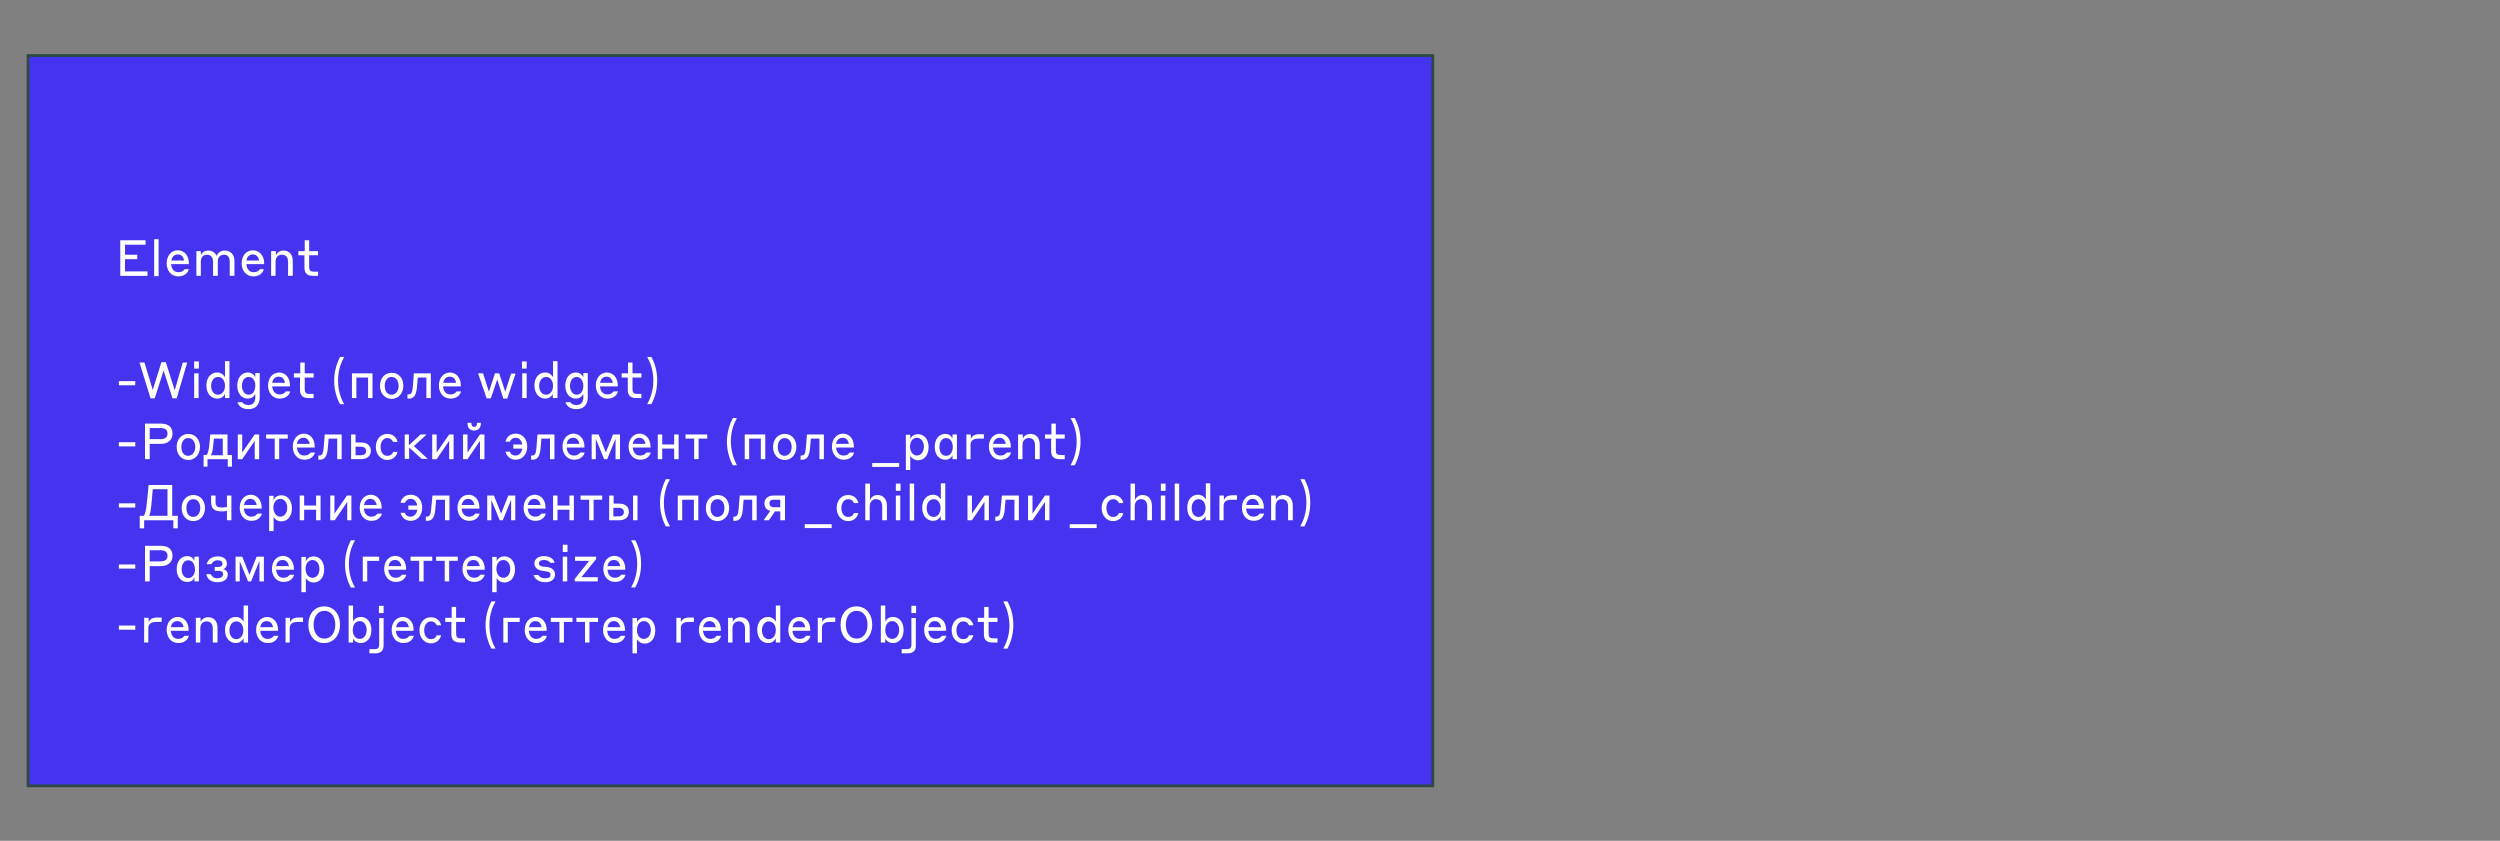
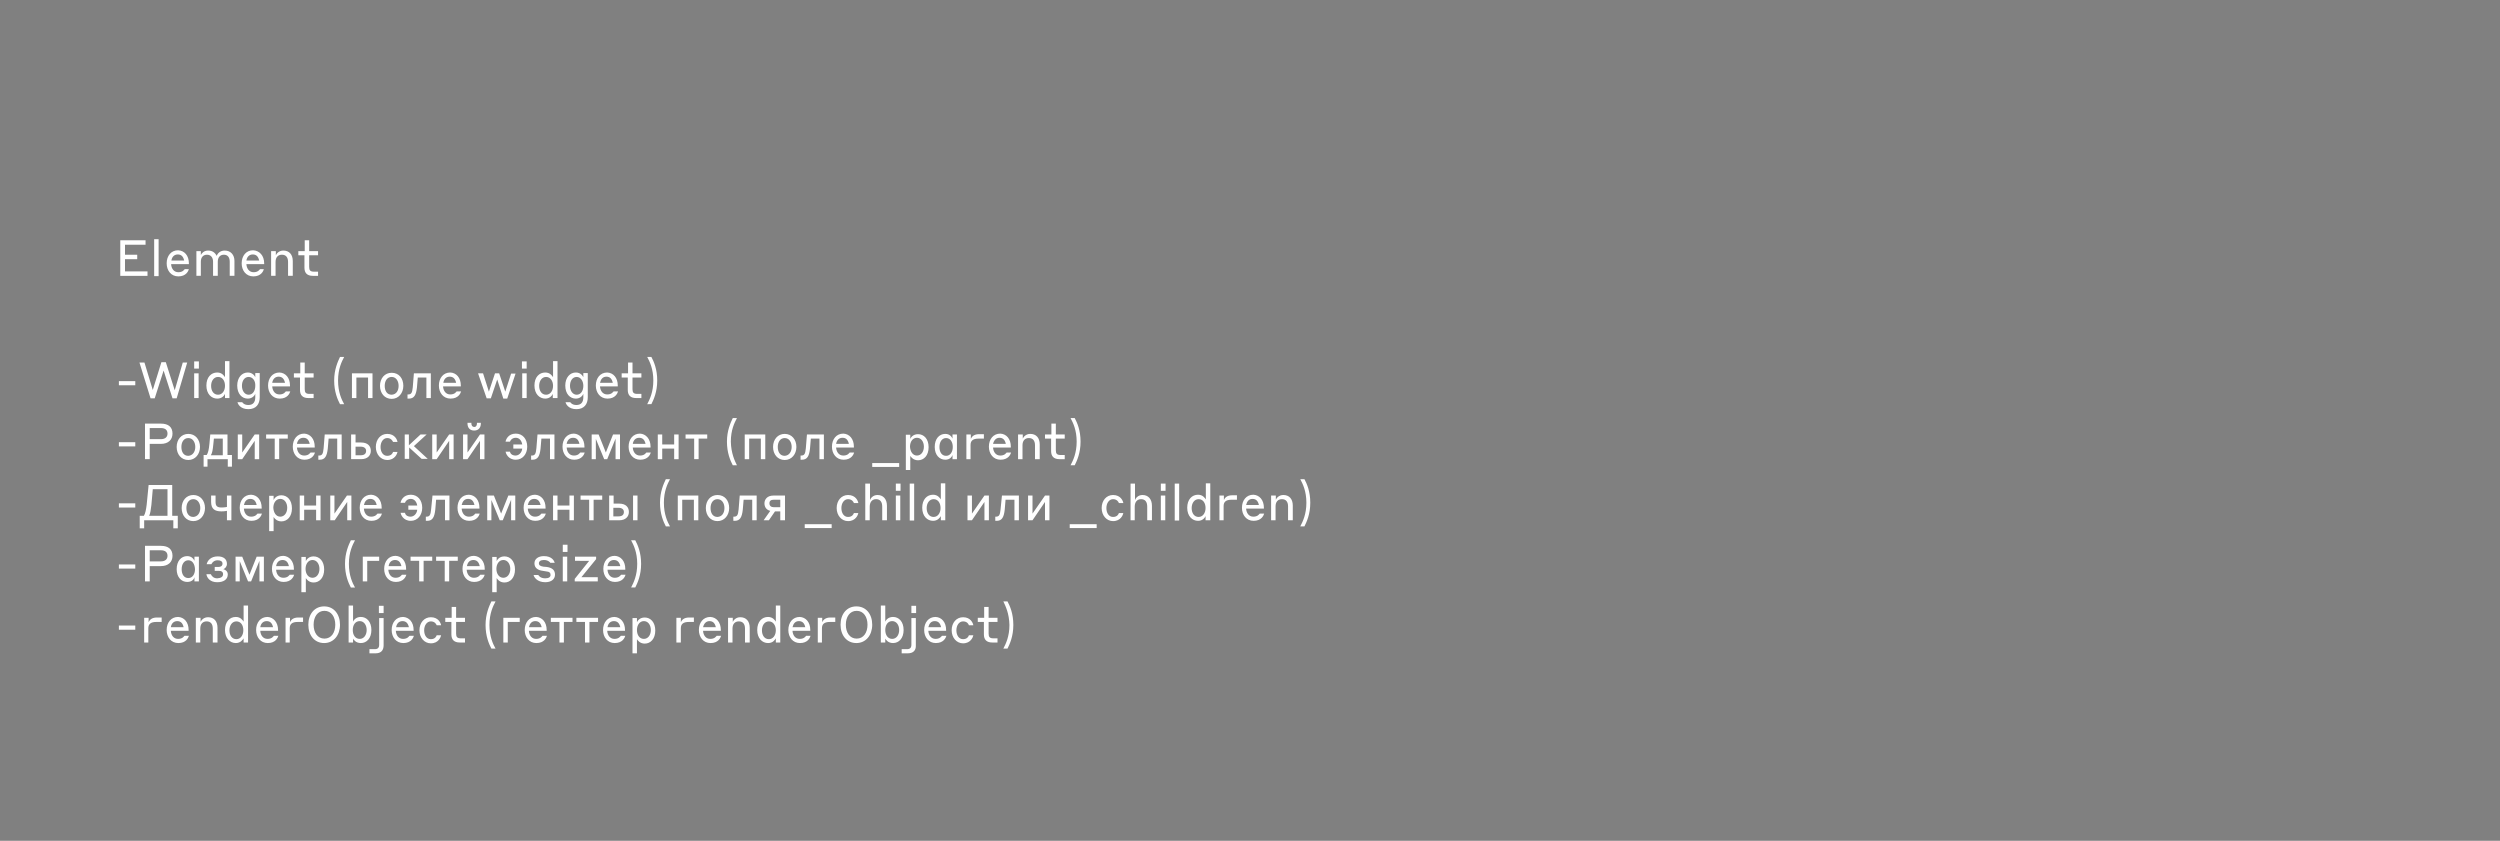
<svg xmlns="http://www.w3.org/2000/svg" xml:space="preserve" id="!;&gt;9_1" x="0" y="0" version="1.1" viewBox="0 0 900 302.7">
  <rect x="0" y="0" width="900" height="302.7" fill="#808080" stroke="none" />
  <style>.st3{fill:#fff}</style>
-   <path d="M10.1 20h505.7v262.9H10.1z" style="fill:#4533f0;stroke:#2c4942;stroke-miterlimit:10" />
  <path d="M43.2 86.5h9.2v1.6H45v3.6h4.4v1.6H45v4.4h8.1v1.6h-9.8V86.5zM55.5 86.1h1.6v13.3h-1.6zM68 94.8v.3h-6.4c.1 1.6 1 2.9 2.6 2.9s2.1-.9 2.3-1.1H68c-.2.7-1 2.6-3.8 2.6-2.6 0-4.2-2.1-4.2-4.7 0-2.7 1.6-4.7 4.1-4.7 2.3.1 3.9 1.9 3.9 4.7m-6.3-1h4.6c-.3-1.4-1-2.2-2.3-2.2s-2.1.9-2.3 2.2M70.7 90.4h1.6v1.4c.3-.6 1.1-1.6 2.6-1.6s2.5.7 3.1 1.9c.3-.8 1.2-1.9 2.9-1.9 2.2 0 3.5 1.6 3.5 3.7v5.4h-1.7v-5.1c0-1.5-.7-2.5-2.1-2.5s-2.2 1-2.2 2.5v5.1h-1.7v-5.1c0-1.5-.8-2.5-2.2-2.5s-2.2 1-2.2 2.5v5.1h-1.6zM95.1 94.8v.3h-6.4c.1 1.6 1 2.9 2.6 2.9s2.1-.9 2.3-1.1H95c-.2.7-1 2.6-3.8 2.6-2.6 0-4.2-2.1-4.2-4.7 0-2.7 1.6-4.7 4.1-4.7 2.3.1 4 1.9 4 4.7m-6.4-1h4.6c-.3-1.4-1-2.2-2.3-2.2s-2.1.9-2.3 2.2M97.7 90.4h1.6v1.5c.3-.7 1.2-1.7 2.7-1.7 2.1 0 3.4 1.4 3.4 3.8v5.3h-1.7v-5c0-1.7-.8-2.6-2.2-2.6s-2.3.9-2.3 2.6v5h-1.6v-8.9zM109.7 91.9h-2.3v-1.5h2.3v-3.9h1.6v3.9h3.2v1.5h-3.2v4.2c0 1.2.4 1.7 1.7 1.7h1.5v1.5h-1.9c-2 0-3-1-3-2.9v-4.5zM42.8 137.2h5.9v1.5h-5.9zM62.9 140.5l2.9-10h1.6l-3.8 12.9h-1.5l-3.2-10-3.2 10h-1.5l-4-12.9H52l3 9.9 3.1-10h1.6zM69.9 130.1h1.7v2.6h-1.7zm0 4.3h1.6v8.9h-1.6zM78.2 143.5c-2.1 0-3.9-1.7-3.9-4.7s1.7-4.7 3.9-4.7c1.7 0 2.5 1.2 2.8 1.7V130h1.6v13.3H81v-1.5c-.2.5-1 1.7-2.8 1.7m.3-7.8c-1.5 0-2.5 1.4-2.5 3.2s.9 3.2 2.5 3.2c1.5 0 2.5-1.4 2.5-3.2s-.9-3.2-2.5-3.2M89.2 143.5c-2.1 0-3.8-1.7-3.8-4.7 0-2.9 1.7-4.7 3.8-4.7 1.7 0 2.5 1.2 2.7 1.7v-1.5h1.6v8.7c0 2.5-1.3 4.3-4.1 4.3-2.9 0-3.8-1.9-3.9-2.5h1.7c.1.1.6 1 2.2 1 1.7 0 2.5-1 2.5-2.8v-1.2c-.2.5-1 1.7-2.7 1.7m.3-7.8c-1.5 0-2.4 1.4-2.4 3.2s1 3.2 2.4 3.2c1.5 0 2.4-1.4 2.4-3.2.1-1.8-.9-3.2-2.4-3.2M104.4 138.8v.3H98c.1 1.6 1 2.9 2.6 2.9s2.1-.9 2.3-1.1h1.6c-.2.7-1 2.6-3.8 2.6-2.6 0-4.2-2.1-4.2-4.7 0-2.7 1.6-4.7 4.1-4.7 2.2.1 3.8 1.9 3.8 4.7m-6.4-1h4.6c-.3-1.4-1-2.2-2.3-2.2s-2.1.9-2.3 2.2M108.1 135.9h-2.3v-1.5h2.3v-3.9h1.6v3.9h3.2v1.5h-3.2v4.2c0 1.2.4 1.7 1.7 1.7h1.5v1.5H111c-2 0-3-1-3-2.9v-4.5zM123.9 145.5h-1.5c-.9-1.7-2.1-4.5-2.1-8.5s1.3-6.8 2.1-8.5h1.5c-.9 1.7-2.2 4.3-2.2 8.5s1.3 6.9 2.2 8.5M126.7 134.4h7.4v8.9h-1.6v-7.4h-4.2v7.4h-1.6zM145.2 138.9c0 2.6-1.7 4.7-4.2 4.7s-4.2-2-4.2-4.7 1.7-4.7 4.2-4.7c2.6 0 4.2 2 4.2 4.7m-1.7 0c0-1.7-.9-3.2-2.5-3.2s-2.5 1.4-2.5 3.2.8 3.2 2.5 3.2c1.7-.1 2.5-1.5 2.5-3.2M149 134.4h6.1v8.9h-1.6v-7.4h-3.1l-.3 3.6c-.3 2.7-1 4-2.9 4h-.5V142h.2c1.2 0 1.5-.6 1.7-2.6zM165.9 138.8v.3h-6.4c.1 1.6 1 2.9 2.6 2.9s2.1-.9 2.3-1.1h1.6c-.2.7-1 2.6-3.8 2.6-2.6 0-4.2-2.1-4.2-4.7 0-2.7 1.6-4.7 4.1-4.7 2.2.1 3.8 1.9 3.8 4.7m-6.3-1h4.6c-.3-1.4-1-2.2-2.3-2.2s-2.1.9-2.3 2.2M179 136.6l-2.3 6.8h-1.5l-3.1-9h1.8l2.1 6.6 2.2-6.6h1.5l2.2 6.6 2.1-6.5h1.6l-3 9h-1.4zM187.9 130.1h1.7v2.6h-1.7zm.1 4.3h1.6v8.9H188zM196.3 143.5c-2.1 0-3.9-1.7-3.9-4.7s1.7-4.7 3.9-4.7c1.7 0 2.5 1.2 2.8 1.7V130h1.6v13.3H199v-1.5c-.2.5-1 1.7-2.7 1.7m.3-7.8c-1.5 0-2.5 1.4-2.5 3.2s.9 3.2 2.5 3.2c1.5 0 2.5-1.4 2.5-3.2s-1-3.2-2.5-3.2M207.3 143.5c-2.1 0-3.8-1.7-3.8-4.7 0-2.9 1.7-4.7 3.8-4.7 1.7 0 2.5 1.2 2.7 1.7v-1.5h1.6v8.7c0 2.5-1.3 4.3-4.1 4.3-2.9 0-3.8-1.9-3.9-2.5h1.7c.1.1.6 1 2.2 1 1.7 0 2.5-1 2.5-2.8v-1.2c-.2.5-1 1.7-2.7 1.7m.3-7.8c-1.5 0-2.4 1.4-2.4 3.2s1 3.2 2.4 3.2c1.5 0 2.4-1.4 2.4-3.2s-1-3.2-2.4-3.2M222.4 138.8v.3H216c.1 1.6 1 2.9 2.6 2.9s2.1-.9 2.3-1.1h1.6c-.2.7-1 2.6-3.8 2.6-2.6 0-4.2-2.1-4.2-4.7 0-2.7 1.6-4.7 4.1-4.7 2.2.1 3.8 1.9 3.8 4.7m-6.4-1h4.6c-.3-1.4-1-2.2-2.3-2.2s-2 .9-2.3 2.2M226.1 135.9h-2.3v-1.5h2.3v-3.9h1.6v3.9h3.2v1.5h-3.2v4.2c0 1.2.4 1.7 1.7 1.7h1.5v1.5H229c-2 0-3-1-3-2.9v-4.5zM233 128.5h1.5c.9 1.7 2.1 4.4 2.1 8.5s-1.3 6.9-2.1 8.5H233c.9-1.7 2.2-4.4 2.2-8.5 0-4.2-1.3-6.8-2.2-8.5M42.8 159.2h5.9v1.5h-5.9zM52.2 152.5h5.7c2.8 0 4.2 1.3 4.2 3.6 0 2.2-1.5 3.7-4.2 3.7h-4v5.5h-1.7zm1.7 1.6v4h4c1.6 0 2.4-.8 2.4-2 0-1.3-.8-2-2.4-2zM72 160.9c0 2.6-1.7 4.7-4.2 4.7s-4.2-2-4.2-4.7 1.7-4.7 4.2-4.7 4.2 2 4.2 4.7m-1.7 0c0-1.7-.9-3.2-2.5-3.2s-2.5 1.4-2.5 3.2.8 3.2 2.5 3.2c1.6-.1 2.5-1.5 2.5-3.2M73.3 168v-4.2h1.1c.5-.7.8-1.9 1-4.1l.3-3.3h6.2v7.4h1.6v4.2H82v-2.7h-7.3v2.7zm6.9-10.1H77l-.2 2c-.2 2.1-.4 3.2-.9 4h4.3zM85.6 156.4h1.6v6.5l4.5-6.5h1.6v8.9h-1.6v-6.6l-4.5 6.6h-1.6zM98.9 157.9h-3.1v-1.5h7.8v1.5h-3.1v7.4h-1.6zM113.3 160.8v.3h-6.4c.1 1.6 1 2.9 2.6 2.9s2.1-.9 2.3-1.1h1.6c-.2.7-1 2.6-3.8 2.6-2.6 0-4.2-2.1-4.2-4.7 0-2.7 1.6-4.7 4.1-4.7 2.2.1 3.8 1.9 3.8 4.7m-6.4-1h4.6c-.3-1.4-1-2.2-2.3-2.2s-2.1.9-2.3 2.2M116.9 156.4h6.1v8.9h-1.6v-7.4h-3.1l-.3 3.6c-.3 2.7-1 4-2.9 4h-.5V164h.2c1.2 0 1.5-.6 1.7-2.6zM133.5 162.3c0 1.6-1.1 3-3.5 3h-3.6v-8.9h1.6v2.9h2c2.4 0 3.5 1.3 3.5 3m-5.5-1.5v3.1h1.8c1.3 0 2-.5 2-1.6 0-.9-.7-1.5-2-1.5zM139.4 157.7c-1.4 0-2.4 1.4-2.4 3.2s.9 3.2 2.4 3.2 2-1 2.1-1.4h1.6c-.1.6-.9 2.9-3.7 2.9-2.3 0-4.1-2-4.1-4.7s1.7-4.7 4.1-4.7c2.8 0 3.6 2.2 3.7 2.9h-1.6c-.2-.4-.7-1.4-2.1-1.4M145.6 156.4h1.6v3.9l4.2-3.9h2.2l-4.6 4.2 5 4.6h-2.2l-4.5-4.1v4.1h-1.6v-8.8zM155.6 156.4h1.6v6.5l4.5-6.5h1.6v8.9h-1.6v-6.6l-4.5 6.6h-1.6zM166.7 156.4h1.6v6.5l4.5-6.5h1.6v8.9h-1.6v-6.6l-4.5 6.6h-1.6zm5-3.9v-.3h1.4v.3c0 1.4-.8 2.5-2.4 2.5s-2.4-1.1-2.4-2.5v-.3h1.4v.3c0 .6.3 1.2 1.1 1.2.6 0 .9-.6.9-1.2M185.6 164c1.3 0 2.3-1.2 2.4-2.5h-3.2V160h3.2c-.2-1.3-1-2.4-2.3-2.4-1.4 0-2 1-2.1 1.4H182c.1-.7.9-2.9 3.7-2.9 2.4 0 4.1 1.9 4.1 4.7 0 2.7-1.7 4.7-4.1 4.7-2.8 0-3.6-2.3-3.7-2.9h1.6c0 .4.5 1.4 2 1.4M193.5 156.4h6.1v8.9H198v-7.4h-3.1l-.3 3.6c-.3 2.7-1 4-2.9 4h-.5V164h.2c1.2 0 1.5-.6 1.7-2.6zM210.4 160.8v.3H204c.1 1.6 1 2.9 2.6 2.9s2.1-.9 2.3-1.1h1.6c-.2.7-1 2.6-3.8 2.6-2.6 0-4.2-2.1-4.2-4.7 0-2.7 1.6-4.7 4.1-4.7 2.1.1 3.8 1.9 3.8 4.7m-6.4-1h4.6c-.3-1.4-1-2.2-2.3-2.2s-2.1.9-2.3 2.2M213 156.4h2.5l2.6 6.5 2.6-6.5h2.5v8.9h-1.6v-7.4l-3 7.4h-1.1l-3-7.3v7.3H213zM234.2 160.8v.3h-6.4c.1 1.6 1 2.9 2.6 2.9s2.1-.9 2.3-1.1h1.6c-.2.7-1 2.6-3.8 2.6-2.6 0-4.2-2.1-4.2-4.7 0-2.7 1.6-4.7 4.1-4.7 2.1.1 3.8 1.9 3.8 4.7m-6.4-1h4.6c-.3-1.4-1-2.2-2.3-2.2s-2.1.9-2.3 2.2M236.8 156.4h1.6v3.6h4.3v-3.6h1.6v8.9h-1.6v-3.8h-4.3v3.8h-1.6zM249.9 157.9h-3.1v-1.5h7.8v1.5h-3.1v7.4h-1.6zM265.3 167.5h-1.5c-.9-1.7-2.1-4.5-2.1-8.5s1.3-6.8 2.1-8.5h1.5c-.9 1.7-2.2 4.3-2.2 8.5.1 4.2 1.4 6.9 2.2 8.5M268.1 156.4h7.4v8.9h-1.6v-7.4h-4.2v7.4h-1.6zM286.7 160.9c0 2.6-1.7 4.7-4.2 4.7s-4.2-2-4.2-4.7 1.7-4.7 4.2-4.7 4.2 2 4.2 4.7m-1.7 0c0-1.7-.9-3.2-2.5-3.2s-2.5 1.4-2.5 3.2.8 3.2 2.5 3.2c1.6-.1 2.5-1.5 2.5-3.2M290.5 156.4h6.1v8.9H295v-7.4h-3.1l-.3 3.6c-.3 2.7-1 4-2.9 4h-.5V164h.2c1.2 0 1.5-.6 1.7-2.6zM307.4 160.8v.3H301c.1 1.6 1 2.9 2.6 2.9s2.1-.9 2.3-1.1h1.6c-.2.7-1 2.6-3.8 2.6-2.6 0-4.2-2.1-4.2-4.7 0-2.7 1.6-4.7 4.1-4.7 2.2.1 3.8 1.9 3.8 4.7m-6.4-1h4.6c-.3-1.4-1-2.2-2.3-2.2s-2.1.9-2.3 2.2M314 166.7h9.7v1.4H314zM327.7 169.2h-1.6v-12.7h1.6v1.5c.2-.5 1-1.7 2.8-1.7 2.1 0 3.8 1.7 3.8 4.7s-1.7 4.7-3.8 4.7c-1.7 0-2.6-1.2-2.8-1.6zm2.4-5.2c1.5 0 2.5-1.4 2.5-3.2s-1-3.2-2.5-3.2-2.5 1.4-2.5 3.2c.1 1.8 1 3.2 2.5 3.2M340.3 165.5c-2.1 0-3.8-1.7-3.8-4.6s1.6-4.7 3.8-4.7c1.7 0 2.4 1.2 2.6 1.7v-1.5h1.6v8.9h-1.6v-1.5c-.2.6-.9 1.7-2.6 1.7m.3-7.8c-1.5 0-2.4 1.4-2.4 3.2s.8 3.2 2.4 3.2c1.5 0 2.4-1.4 2.4-3.2s-.9-3.2-2.4-3.2M349.5 165.3h-1.6v-8.9h1.6v1.6c.3-.7 1-1.7 3-1.7h1.7v1.6h-1.9c-2.1 0-2.9.8-2.9 2.3v5.1zM363.9 160.8v.3h-6.4c.1 1.6 1 2.9 2.6 2.9s2.1-.9 2.3-1.1h1.6c-.2.7-1 2.6-3.8 2.6-2.6 0-4.2-2.1-4.2-4.7 0-2.7 1.6-4.7 4.1-4.7 2.2.1 3.8 1.9 3.8 4.7m-6.4-1h4.6c-.3-1.4-1-2.2-2.3-2.2-1.2 0-2 .9-2.3 2.2M366.6 156.4h1.6v1.5c.3-.7 1.2-1.7 2.7-1.7 2.1 0 3.4 1.4 3.4 3.8v5.3h-1.7v-5c0-1.7-.8-2.6-2.2-2.6s-2.3.9-2.3 2.6v5h-1.6v-8.9zM378.5 157.9h-2.3v-1.5h2.3v-3.9h1.6v3.9h3.2v1.5h-3.2v4.2c0 1.2.4 1.7 1.7 1.7h1.5v1.5h-1.9c-2 0-3-1-3-2.9v-4.5zM385.4 150.5h1.5c.9 1.7 2.1 4.4 2.1 8.5s-1.3 6.9-2.1 8.5h-1.5c.9-1.7 2.2-4.4 2.2-8.5 0-4.2-1.3-6.8-2.2-8.5M42.8 181.2h5.9v1.5h-5.9zM62 174.5v11.2h2v4.5h-1.6v-2.9H51.9v2.9h-1.6v-4.5h1.5c.5-.8.8-2.3 1-4l.7-7.1H62zm-1.7 1.6H55l-.5 5.7c-.2 1.7-.4 3.1-.8 3.9h6.6zM73.8 182.9c0 2.6-1.7 4.7-4.2 4.7s-4.2-2-4.2-4.7 1.7-4.7 4.2-4.7 4.2 2 4.2 4.7m-1.7 0c0-1.7-.9-3.2-2.5-3.2s-2.5 1.4-2.5 3.2.8 3.2 2.5 3.2c1.6-.1 2.5-1.5 2.5-3.2M81.7 183.9s-.8.2-2 .2c-2.4 0-3.7-.9-3.7-3.4v-2.3h1.6v2.2c0 1.4.4 2.1 2.1 2.1 1.2 0 2-.2 2-.2v-4.1h1.6v8.9h-1.6zM94.2 182.8v.3h-6.4c.1 1.6 1 2.9 2.6 2.9s2.1-.9 2.3-1.1h1.6c-.2.7-1 2.6-3.8 2.6-2.6 0-4.2-2.1-4.2-4.7 0-2.7 1.6-4.7 4.1-4.7 2.2.1 3.8 1.9 3.8 4.7m-6.4-1h4.6c-.3-1.4-1-2.2-2.3-2.2s-2 .9-2.3 2.2M98.5 191.2h-1.6v-12.7h1.6v1.5c.2-.5 1-1.7 2.8-1.7 2.1 0 3.8 1.7 3.8 4.7s-1.7 4.7-3.8 4.7c-1.7 0-2.6-1.2-2.8-1.6zm2.4-5.2c1.5 0 2.5-1.4 2.5-3.2s-1-3.2-2.5-3.2-2.5 1.4-2.5 3.2c.1 1.8 1 3.2 2.5 3.2M107.9 178.4h1.6v3.6h4.3v-3.6h1.6v8.9h-1.6v-3.8h-4.3v3.8h-1.6zM118.8 178.4h1.6v6.5l4.5-6.5h1.6v8.9H125v-6.6l-4.5 6.6h-1.6v-8.9zM137.4 182.8v.3H131c.1 1.6 1 2.9 2.6 2.9s2.1-.9 2.3-1.1h1.6c-.2.7-1 2.6-3.8 2.6-2.6 0-4.2-2.1-4.2-4.7 0-2.7 1.6-4.7 4.1-4.7 2.2.1 3.8 1.9 3.8 4.7m-6.4-1h4.6c-.3-1.4-1-2.2-2.3-2.2s-2 .9-2.3 2.2M147.8 186c1.3 0 2.3-1.2 2.4-2.5H147V182h3.2c-.2-1.3-1-2.4-2.3-2.4-1.4 0-2 1-2.1 1.4h-1.6c.1-.7.9-2.9 3.7-2.9 2.4 0 4.1 1.9 4.1 4.7 0 2.7-1.7 4.7-4.1 4.7-2.8 0-3.6-2.3-3.7-2.9h1.6c0 .4.5 1.4 2 1.4M155.7 178.4h6.1v8.9h-1.6v-7.4H157l-.3 3.6c-.3 2.7-1 4-2.9 4h-.5V186h.2c1.2 0 1.5-.6 1.7-2.6zM172.6 182.8v.3h-6.4c.1 1.6 1 2.9 2.6 2.9s2.1-.9 2.3-1.1h1.6c-.2.7-1 2.6-3.8 2.6-2.6 0-4.2-2.1-4.2-4.7 0-2.7 1.6-4.7 4.1-4.7 2.2.1 3.8 1.9 3.8 4.7m-6.4-1h4.6c-.3-1.4-1-2.2-2.3-2.2s-2 .9-2.3 2.2M175.3 178.4h2.5l2.6 6.5 2.6-6.5h2.5v8.9H184v-7.4l-3 7.4h-1.1l-3-7.3v7.3h-1.5v-8.9zM196.4 182.8v.3H190c.1 1.6 1 2.9 2.6 2.9s2.1-.9 2.3-1.1h1.6c-.2.7-1 2.6-3.8 2.6-2.6 0-4.2-2.1-4.2-4.7 0-2.7 1.6-4.7 4.1-4.7 2.2.1 3.8 1.9 3.8 4.7m-6.4-1h4.6c-.3-1.4-1-2.2-2.3-2.2s-2 .9-2.3 2.2M199.1 178.4h1.6v3.6h4.3v-3.6h1.6v8.9H205v-3.8h-4.3v3.8h-1.6zM212.1 179.9H209v-1.5h7.8v1.5h-3.1v7.4h-1.6zM226.4 184.3c0 1.6-1.1 3-3.5 3h-3.6v-8.9h1.6v2.9h2c2.4 0 3.5 1.3 3.5 3m-5.6-1.5v3.1h1.8c1.3 0 2-.5 2-1.6 0-.9-.7-1.5-2-1.5zm7.1-4.4h1.6v8.9h-1.6zM241.2 189.5h-1.5c-.9-1.7-2.1-4.5-2.1-8.5s1.3-6.8 2.1-8.5h1.5c-.9 1.7-2.2 4.3-2.2 8.5s1.3 6.9 2.2 8.5M244 178.4h7.4v8.9h-1.6v-7.4h-4.2v7.4H244zM262.5 182.9c0 2.6-1.7 4.7-4.2 4.7s-4.2-2-4.2-4.7 1.7-4.7 4.2-4.7c2.6 0 4.2 2 4.2 4.7m-1.7 0c0-1.7-.9-3.2-2.5-3.2s-2.5 1.4-2.5 3.2.8 3.2 2.5 3.2c1.7-.1 2.5-1.5 2.5-3.2M266.3 178.4h6.1v8.9h-1.6v-7.4h-3.1l-.3 3.6c-.3 2.7-1 4-2.9 4h-.5V186h.2c1.2 0 1.5-.6 1.7-2.6zM280.9 187.3v-3.2H279l-2.2 3.2h-1.9l2.4-3.4c-1.4-.3-2.1-1.4-2.1-2.7 0-1.4 1-2.8 3.2-2.8h4.2v8.9zm0-4.7v-2.7h-2.3c-1.1 0-1.6.4-1.6 1.3s.6 1.4 1.6 1.4zM289.7 188.7h9.7v1.4h-9.7zM305.3 179.7c-1.4 0-2.4 1.4-2.4 3.2s.9 3.2 2.4 3.2 2-1 2.1-1.4h1.6c-.1.6-.9 2.9-3.7 2.9-2.3 0-4.1-2-4.1-4.7s1.7-4.7 4.1-4.7c2.8 0 3.6 2.2 3.7 2.9h-1.6c-.1-.4-.7-1.4-2.1-1.4M311.6 174.1h1.6v5.9c.3-.8 1.2-1.8 2.7-1.8 2.1 0 3.4 1.5 3.4 3.9v5.2h-1.7v-4.9c0-1.8-.8-2.7-2.2-2.7s-2.3 1-2.3 2.7v4.9h-1.6v-13.2zM322.5 174.1h1.7v2.6h-1.7zm0 4.3h1.6v8.9h-1.6zM327.5 174.1h1.6v13.3h-1.6zM335.9 187.5c-2.1 0-3.9-1.7-3.9-4.7s1.7-4.7 3.9-4.7c1.7 0 2.5 1.2 2.8 1.7V174h1.6v13.3h-1.6v-1.5c-.3.5-1.1 1.7-2.8 1.7m.2-7.8c-1.5 0-2.5 1.4-2.5 3.2s.9 3.2 2.5 3.2c1.5 0 2.5-1.4 2.5-3.2s-.9-3.2-2.5-3.2M348.3 178.4h1.6v6.5l4.5-6.5h1.6v8.9h-1.6v-6.6l-4.5 6.6h-1.6zM360.7 178.4h6.1v8.9h-1.6v-7.4H362l-.3 3.6c-.3 2.7-1 4-2.9 4h-.5V186h.2c1.2 0 1.5-.6 1.7-2.6zM370.1 178.4h1.6v6.5l4.5-6.5h1.6v8.9h-1.6v-6.6l-4.5 6.6h-1.6zM385.1 188.7h9.7v1.4h-9.7zM400.7 179.7c-1.4 0-2.4 1.4-2.4 3.2s.9 3.2 2.4 3.2 2-1 2.1-1.4h1.6c-.1.6-.9 2.9-3.7 2.9-2.3 0-4.1-2-4.1-4.7s1.7-4.7 4.1-4.7c2.8 0 3.6 2.2 3.7 2.9h-1.6c-.1-.4-.7-1.4-2.1-1.4M407 174.1h1.6v5.9c.3-.8 1.2-1.8 2.7-1.8 2.1 0 3.4 1.5 3.4 3.9v5.2H413v-4.9c0-1.8-.8-2.7-2.2-2.7s-2.3 1-2.3 2.7v4.9H407zM417.9 174.1h1.7v2.6h-1.7zm0 4.3h1.6v8.9h-1.6zM422.9 174.1h1.6v13.3h-1.6zM431.3 187.5c-2.1 0-3.9-1.7-3.9-4.7s1.7-4.7 3.9-4.7c1.7 0 2.5 1.2 2.8 1.7V174h1.6v13.3H434v-1.5c-.2.5-1 1.7-2.7 1.7m.2-7.8c-1.5 0-2.5 1.4-2.5 3.2s.9 3.2 2.5 3.2c1.5 0 2.5-1.4 2.5-3.2s-.9-3.2-2.5-3.2M440.6 187.3H439v-8.9h1.6v1.6c.3-.7 1-1.7 3-1.7h1.7v1.6h-1.9c-2.1 0-2.9.8-2.9 2.3v5.1zM455 182.8v.3h-6.4c.1 1.6 1 2.9 2.6 2.9s2.1-.9 2.3-1.1h1.6c-.2.7-1 2.6-3.8 2.6-2.6 0-4.2-2.1-4.2-4.7 0-2.7 1.6-4.7 4.1-4.7 2.2.1 3.8 1.9 3.8 4.7m-6.4-1h4.6c-.3-1.4-1-2.2-2.3-2.2s-2 .9-2.3 2.2M457.7 178.4h1.6v1.5c.3-.7 1.2-1.7 2.7-1.7 2.1 0 3.4 1.4 3.4 3.8v5.3h-1.7v-5c0-1.7-.8-2.6-2.2-2.6s-2.3.9-2.3 2.6v5h-1.6v-8.9zM468.1 172.5h1.5c.9 1.7 2.1 4.4 2.1 8.5s-1.3 6.9-2.1 8.5h-1.5c.9-1.7 2.2-4.4 2.2-8.5 0-4.2-1.3-6.8-2.2-8.5M42.8 203.2h5.9v1.5h-5.9zM52.2 196.5h5.7c2.8 0 4.2 1.3 4.2 3.6 0 2.2-1.5 3.7-4.2 3.7h-4v5.5h-1.7zm1.7 1.6v4h4c1.6 0 2.4-.8 2.4-2 0-1.3-.8-2-2.4-2zM67.4 209.5c-2.1 0-3.8-1.7-3.8-4.6s1.6-4.7 3.8-4.7c1.7 0 2.4 1.2 2.6 1.7v-1.5h1.6v8.9H70v-1.5c-.1.6-.8 1.7-2.6 1.7m.4-7.8c-1.5 0-2.4 1.4-2.4 3.2s.8 3.2 2.4 3.2c1.5 0 2.4-1.4 2.4-3.2-.1-1.8-.9-3.2-2.4-3.2M80.3 206.7c0-.8-.5-1.2-1.6-1.2h-1.4v-1.4h1.4c.8 0 1.4-.4 1.4-1.2s-.7-1.2-1.7-1.2c-1.2 0-1.9.6-2.3 1.4h-1.7c.3-1.3 1.5-2.8 4-2.8 2.1 0 3.3 1 3.3 2.7 0 1-.7 1.7-1.3 1.9.8.2 1.6.8 1.6 1.9 0 1.8-1.5 2.8-3.8 2.8-2.5 0-3.7-1.5-3.9-2.9h1.6c.3.7 1 1.5 2.3 1.5 1.3-.1 2.1-.5 2.1-1.5M84.7 200.4h2.5l2.6 6.5 2.6-6.5H95v8.9h-1.6v-7.4l-3 7.4h-1.1l-3-7.3v7.3h-1.5v-8.9zM105.8 204.8v.3h-6.4c.1 1.6 1 2.9 2.6 2.9s2.1-.9 2.3-1.1h1.6c-.2.7-1 2.6-3.8 2.6-2.6 0-4.2-2.1-4.2-4.7 0-2.7 1.6-4.7 4.1-4.7 2.1.1 3.8 1.9 3.8 4.7m-6.4-1h4.6c-.3-1.4-1-2.2-2.3-2.2s-2.1.9-2.3 2.2M110.1 213.2h-1.6v-12.7h1.6v1.5c.2-.5 1-1.7 2.8-1.7 2.1 0 3.8 1.7 3.8 4.7s-1.7 4.7-3.8 4.7c-1.7 0-2.6-1.2-2.8-1.6zm2.4-5.2c1.5 0 2.5-1.4 2.5-3.2s-1-3.2-2.5-3.2-2.5 1.4-2.5 3.2 1 3.2 2.5 3.2M127.8 211.5h-1.5c-.9-1.7-2.1-4.5-2.1-8.5s1.3-6.8 2.1-8.5h1.5c-.9 1.7-2.2 4.3-2.2 8.5s1.3 6.9 2.2 8.5M130.6 200.4h5.9v1.5h-4.3v7.4h-1.6zM146.2 204.8v.3h-6.4c.1 1.6 1 2.9 2.6 2.9s2.1-.9 2.3-1.1h1.6c-.2.7-1 2.6-3.8 2.6-2.6 0-4.2-2.1-4.2-4.7 0-2.7 1.6-4.7 4.1-4.7 2.2.1 3.8 1.9 3.8 4.7m-6.3-1h4.6c-.3-1.4-1-2.2-2.3-2.2s-2.1.9-2.3 2.2M150.9 201.9h-3.1v-1.5h7.8v1.5h-3.1v7.4h-1.6zM160.1 201.9H157v-1.5h7.8v1.5h-3.1v7.4h-1.6zM174.5 204.8v.3H168c.1 1.6 1 2.9 2.6 2.9s2.1-.9 2.3-1.1h1.6c-.2.7-1 2.6-3.8 2.6-2.6 0-4.2-2.1-4.2-4.7 0-2.7 1.6-4.7 4.1-4.7 2.2.1 3.9 1.9 3.9 4.7m-6.4-1h4.6c-.3-1.4-1-2.2-2.3-2.2s-2.1.9-2.3 2.2M178.8 213.2h-1.6v-12.7h1.6v1.5c.2-.5 1-1.7 2.8-1.7 2.1 0 3.8 1.7 3.8 4.7s-1.7 4.7-3.8 4.7c-1.7 0-2.6-1.2-2.8-1.6zm2.4-5.2c1.5 0 2.5-1.4 2.5-3.2s-1-3.2-2.5-3.2-2.5 1.4-2.5 3.2 1 3.2 2.5 3.2M195.4 205.5c-1.7-.2-3-1-3-2.7 0-1.6 1.4-2.6 3.4-2.6 2.9 0 3.7 1.7 3.9 2.4h-1.6c-.1-.2-.8-1-2.3-1-1.2 0-1.8.5-1.8 1.2s.5 1 1.6 1.2l1.2.1c2.1.3 3 1.2 3 2.8 0 1.5-1.2 2.7-3.5 2.7-3 0-4.1-1.9-4.2-2.6h1.7c.1.2.7 1.2 2.5 1.2 1.3 0 1.9-.5 1.9-1.2 0-.8-.4-1.2-1.6-1.3zM202.6 196.1h1.7v2.6h-1.7zm0 4.3h1.6v8.9h-1.6zM206.9 208.4l5.2-6.5H207v-1.5h7.6v.9l-5.3 6.5h5.9v1.5h-8.3zM225.1 204.8v.3h-6.4c.1 1.6 1 2.9 2.6 2.9s2.1-.9 2.3-1.1h1.6c-.2.7-1 2.6-3.8 2.6-2.6 0-4.2-2.1-4.2-4.7 0-2.7 1.6-4.7 4.1-4.7 2.2.1 3.8 1.9 3.8 4.7m-6.4-1h4.6c-.3-1.4-1-2.2-2.3-2.2s-2.1.9-2.3 2.2M227.2 194.5h1.5c.9 1.7 2.1 4.4 2.1 8.5s-1.3 6.9-2.1 8.5h-1.5c.9-1.7 2.2-4.4 2.2-8.5 0-4.2-1.3-6.8-2.2-8.5M42.8 225.2h5.9v1.5h-5.9zM53.5 231.3h-1.6v-8.9h1.6v1.6c.3-.7 1-1.7 3-1.7h1.7v1.6h-1.9c-2.1 0-2.9.8-2.9 2.3v5.1zM67.9 226.8v.3h-6.4c.1 1.6 1 2.9 2.6 2.9s2.1-.9 2.3-1.1H68c-.2.7-1 2.6-3.8 2.6-2.6 0-4.2-2.1-4.2-4.7 0-2.7 1.6-4.7 4.1-4.7 2.2.1 3.8 1.9 3.8 4.7m-6.4-1h4.6c-.3-1.4-1-2.2-2.3-2.2s-2.1.9-2.3 2.2M70.6 222.4h1.6v1.5c.3-.7 1.2-1.7 2.7-1.7 2.1 0 3.4 1.4 3.4 3.8v5.3h-1.7v-5c0-1.7-.8-2.6-2.2-2.6s-2.3.9-2.3 2.6v5h-1.6v-8.9zM84.9 231.5c-2.1 0-3.9-1.7-3.9-4.7s1.7-4.7 3.9-4.7c1.7 0 2.5 1.2 2.8 1.7V218h1.6v13.3h-1.6v-1.5c-.3.5-1.1 1.7-2.8 1.7m.2-7.8c-1.5 0-2.5 1.4-2.5 3.2s.9 3.2 2.5 3.2c1.5 0 2.5-1.4 2.5-3.2s-.9-3.2-2.5-3.2M100.1 226.8v.3h-6.4c.1 1.6 1 2.9 2.6 2.9s2.1-.9 2.3-1.1h1.6c-.2.7-1 2.6-3.8 2.6-2.6 0-4.2-2.1-4.2-4.7 0-2.7 1.6-4.7 4.1-4.7 2.1.1 3.8 1.9 3.8 4.7m-6.4-1h4.6c-.3-1.4-1-2.2-2.3-2.2s-2.1.9-2.3 2.2M104.4 231.3h-1.6v-8.9h1.6v1.6c.3-.7 1-1.7 3-1.7h1.7v1.6h-1.9c-2.1 0-2.9.8-2.9 2.3v5.1zM111 224.9c0-3.8 2.2-6.6 5.7-6.6s5.7 2.8 5.7 6.6-2.3 6.6-5.7 6.6c-3.5 0-5.7-2.8-5.7-6.6m9.7 0c0-2.8-1.4-5-3.9-5s-3.9 2.2-3.9 5 1.4 5 3.9 5 3.9-2.2 3.9-5M127.1 231.3h-1.6V218h1.6v5.8c.2-.5 1-1.7 2.8-1.7 2.1 0 3.8 1.7 3.8 4.7s-1.7 4.7-3.8 4.7c-1.8 0-2.6-1.2-2.8-1.6zm2.4-1.3c1.5 0 2.5-1.4 2.5-3.2s-1-3.2-2.5-3.2c-1.6 0-2.5 1.4-2.5 3.2s.9 3.2 2.5 3.2M135.2 235.2H133v-1.5h1.9c1.1 0 1.6-.5 1.6-1.6v-9.6h1.6v9.8c0 1.8-.9 2.9-2.9 2.9m1.2-17.1h1.7v2.6h-1.7zM148.9 226.8v.3h-6.4c.1 1.6 1 2.9 2.6 2.9s2.1-.9 2.3-1.1h1.6c-.2.7-1 2.6-3.8 2.6-2.6 0-4.2-2.1-4.2-4.7 0-2.7 1.6-4.7 4.1-4.7 2.2.1 3.8 1.9 3.8 4.7m-6.3-1h4.6c-.3-1.4-1-2.2-2.3-2.2s-2.1.9-2.3 2.2M155.1 223.7c-1.4 0-2.4 1.4-2.4 3.2s.9 3.2 2.4 3.2 2-1 2.1-1.4h1.6c-.1.6-.9 2.9-3.7 2.9-2.3 0-4.1-2-4.1-4.7s1.7-4.7 4.1-4.7c2.8 0 3.6 2.2 3.7 2.9h-1.6c-.1-.4-.7-1.4-2.1-1.4M162.6 223.9h-2.3v-1.5h2.3v-3.9h1.6v3.9h3.2v1.5h-3.2v4.2c0 1.2.4 1.7 1.7 1.7h1.5v1.5h-1.9c-2 0-3-1-3-2.9v-4.5zM178.4 233.5h-1.5c-.9-1.7-2.1-4.5-2.1-8.5s1.3-6.8 2.1-8.5h1.5c-.9 1.7-2.2 4.3-2.2 8.5s1.3 6.9 2.2 8.5M181.2 222.4h5.9v1.5h-4.3v7.4h-1.6zM196.8 226.8v.3h-6.4c.1 1.6 1 2.9 2.6 2.9s2.1-.9 2.3-1.1h1.6c-.2.7-1 2.6-3.8 2.6-2.6 0-4.2-2.1-4.2-4.7 0-2.7 1.6-4.7 4.1-4.7 2.2.1 3.8 1.9 3.8 4.7m-6.4-1h4.6c-.3-1.4-1-2.2-2.3-2.2s-2 .9-2.3 2.2M201.4 223.9h-3.1v-1.5h7.8v1.5H203v7.4h-1.6zM210.6 223.9h-3.1v-1.5h7.8v1.5h-3.1v7.4h-1.6zM225 226.8v.3h-6.4c.1 1.6 1 2.9 2.6 2.9s2.1-.9 2.3-1.1h1.6c-.2.7-1 2.6-3.8 2.6-2.6 0-4.2-2.1-4.2-4.7 0-2.7 1.6-4.7 4.1-4.7 2.2.1 3.8 1.9 3.8 4.7m-6.3-1h4.6c-.3-1.4-1-2.2-2.3-2.2s-2.1.9-2.3 2.2M229.3 235.2h-1.6v-12.7h1.6v1.5c.2-.5 1-1.7 2.8-1.7 2.1 0 3.8 1.7 3.8 4.7s-1.7 4.7-3.8 4.7c-1.7 0-2.6-1.2-2.8-1.6zm2.5-5.2c1.5 0 2.5-1.4 2.5-3.2s-1-3.2-2.5-3.2-2.5 1.4-2.5 3.2.9 3.2 2.5 3.2M245.1 231.3h-1.6v-8.9h1.6v1.6c.3-.7 1-1.7 3-1.7h1.7v1.6H248c-2.1 0-2.9.8-2.9 2.3zM259.5 226.8v.3h-6.4c.1 1.6 1 2.9 2.6 2.9s2.1-.9 2.3-1.1h1.6c-.2.7-1 2.6-3.8 2.6-2.6 0-4.2-2.1-4.2-4.7 0-2.7 1.6-4.7 4.1-4.7 2.2.1 3.8 1.9 3.8 4.7m-6.4-1h4.6c-.3-1.4-1-2.2-2.3-2.2-1.2 0-2 .9-2.3 2.2M262.2 222.4h1.6v1.5c.3-.7 1.2-1.7 2.7-1.7 2.1 0 3.4 1.4 3.4 3.8v5.3h-1.7v-5c0-1.7-.8-2.6-2.2-2.6s-2.3.9-2.3 2.6v5h-1.6v-8.9zM276.5 231.5c-2.1 0-3.9-1.7-3.9-4.7s1.7-4.7 3.9-4.7c1.7 0 2.5 1.2 2.8 1.7V218h1.6v13.3h-1.6v-1.5c-.3.5-1 1.7-2.8 1.7m.3-7.8c-1.5 0-2.5 1.4-2.5 3.2s.9 3.2 2.5 3.2c1.5 0 2.5-1.4 2.5-3.2s-1-3.2-2.5-3.2M291.7 226.8v.3h-6.4c.1 1.6 1 2.9 2.6 2.9s2.1-.9 2.3-1.1h1.6c-.2.7-1 2.6-3.8 2.6-2.6 0-4.2-2.1-4.2-4.7 0-2.7 1.6-4.7 4.1-4.7 2.2.1 3.8 1.9 3.8 4.7m-6.4-1h4.6c-.3-1.4-1-2.2-2.3-2.2s-2 .9-2.3 2.2M296 231.3h-1.6v-8.9h1.6v1.6c.3-.7 1-1.7 3-1.7h1.7v1.6h-1.9c-2.1 0-2.9.8-2.9 2.3v5.1zM302.6 224.9c0-3.8 2.2-6.6 5.7-6.6s5.7 2.8 5.7 6.6-2.3 6.6-5.7 6.6c-3.5 0-5.7-2.8-5.7-6.6m9.7 0c0-2.8-1.4-5-3.9-5s-3.9 2.2-3.9 5 1.4 5 3.9 5 3.9-2.2 3.9-5M318.7 231.3h-1.6V218h1.6v5.8c.2-.5 1-1.7 2.8-1.7 2.1 0 3.8 1.7 3.8 4.7s-1.7 4.7-3.8 4.7c-1.8 0-2.6-1.2-2.8-1.6zm2.5-1.3c1.5 0 2.5-1.4 2.5-3.2s-1-3.2-2.5-3.2c-1.6 0-2.5 1.4-2.5 3.2s.9 3.2 2.5 3.2M326.8 235.2h-2.2v-1.5h1.9c1.1 0 1.6-.5 1.6-1.6v-9.6h1.6v9.8c.1 1.8-.9 2.9-2.9 2.9m1.3-17.1h1.7v2.6h-1.7zM340.6 226.8v.3h-6.4c.1 1.6 1 2.9 2.6 2.9s2.1-.9 2.3-1.1h1.6c-.2.7-1 2.6-3.8 2.6-2.6 0-4.2-2.1-4.2-4.7 0-2.7 1.6-4.7 4.1-4.7 2.2.1 3.8 1.9 3.8 4.7m-6.4-1h4.6c-.3-1.4-1-2.2-2.3-2.2s-2 .9-2.3 2.2M346.7 223.7c-1.4 0-2.4 1.4-2.4 3.2s.9 3.2 2.4 3.2 2-1 2.1-1.4h1.6c-.1.6-.9 2.9-3.7 2.9-2.3 0-4.1-2-4.1-4.7s1.7-4.7 4.1-4.7c2.8 0 3.6 2.2 3.7 2.9h-1.6c-.1-.4-.6-1.4-2.1-1.4M354.3 223.9H352v-1.5h2.3v-3.9h1.6v3.9h3.2v1.5h-3.2v4.2c0 1.2.4 1.7 1.7 1.7h1.5v1.5h-1.9c-2 0-3-1-3-2.9v-4.5zM361.2 216.5h1.5c.9 1.7 2.1 4.4 2.1 8.5s-1.3 6.9-2.1 8.5h-1.5c.9-1.7 2.2-4.4 2.2-8.5-.1-4.2-1.4-6.8-2.2-8.5" class="st3" />
</svg>